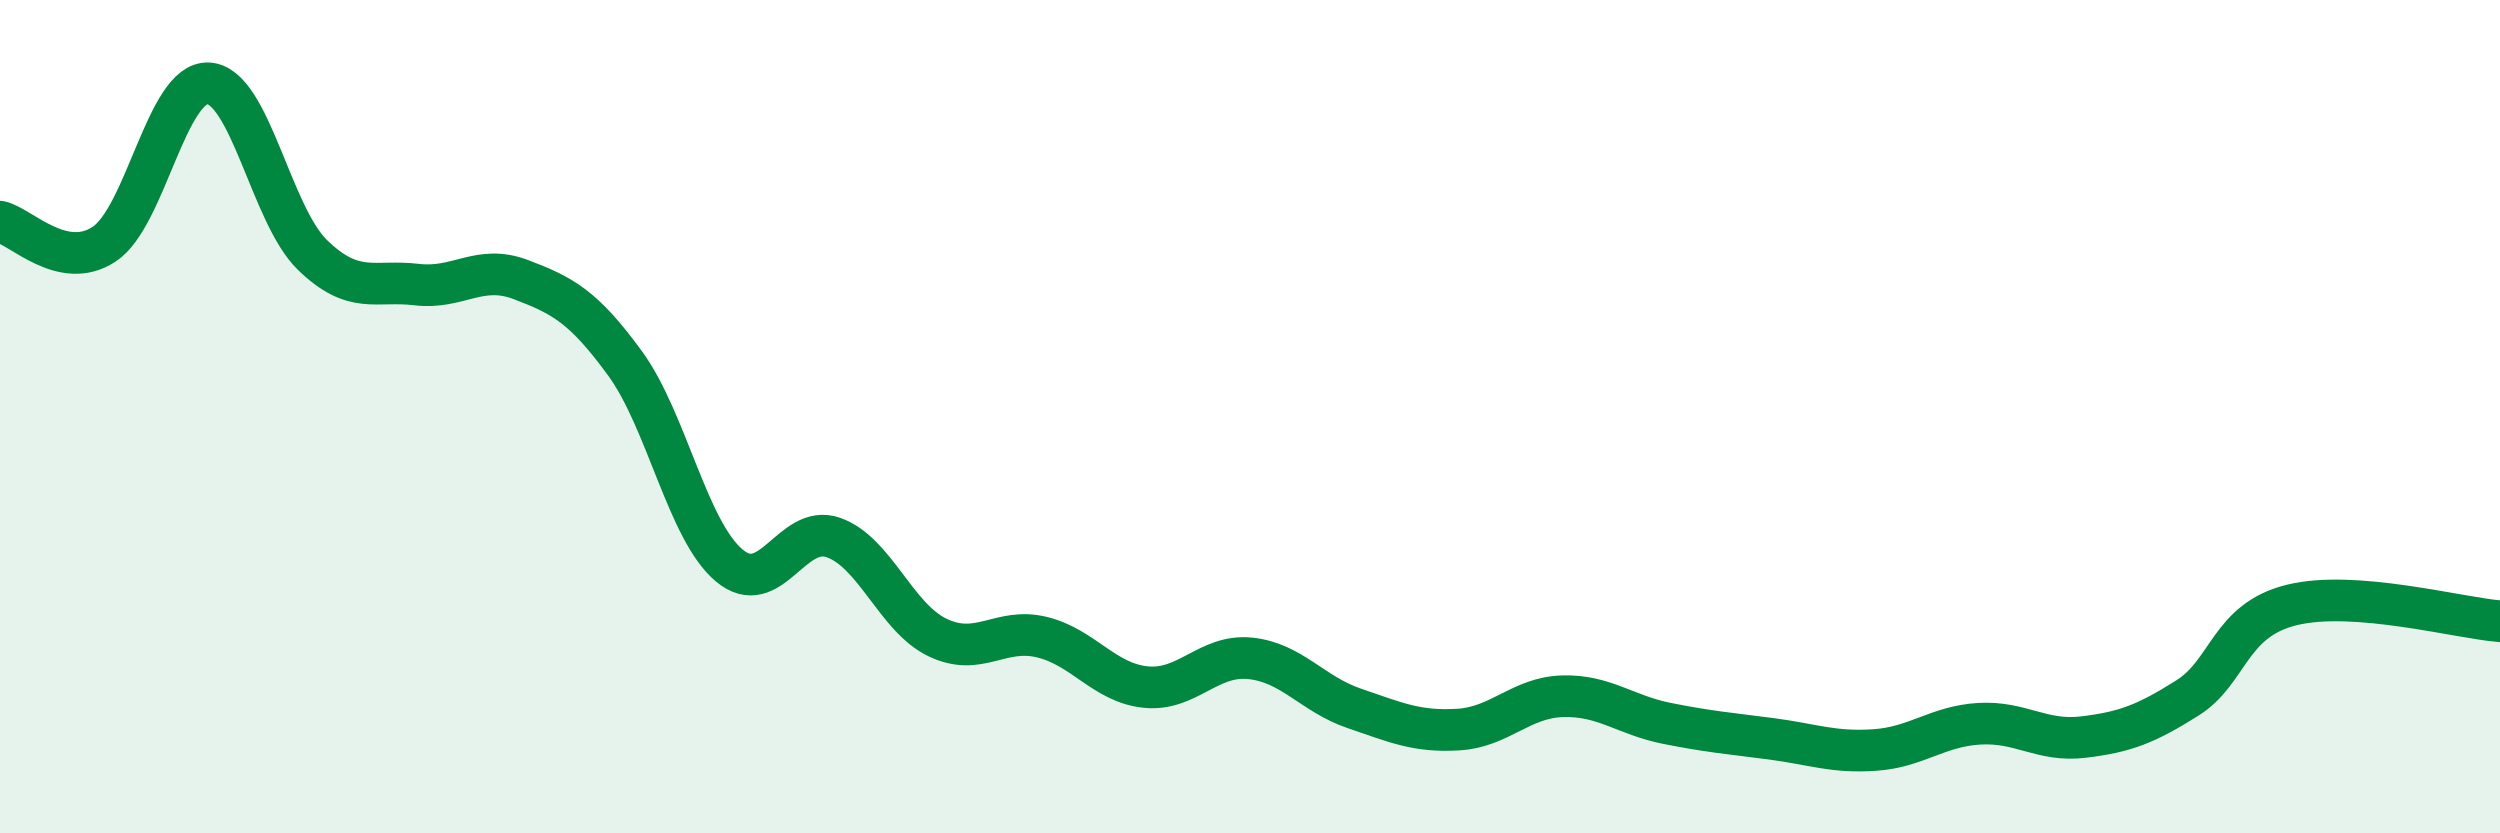
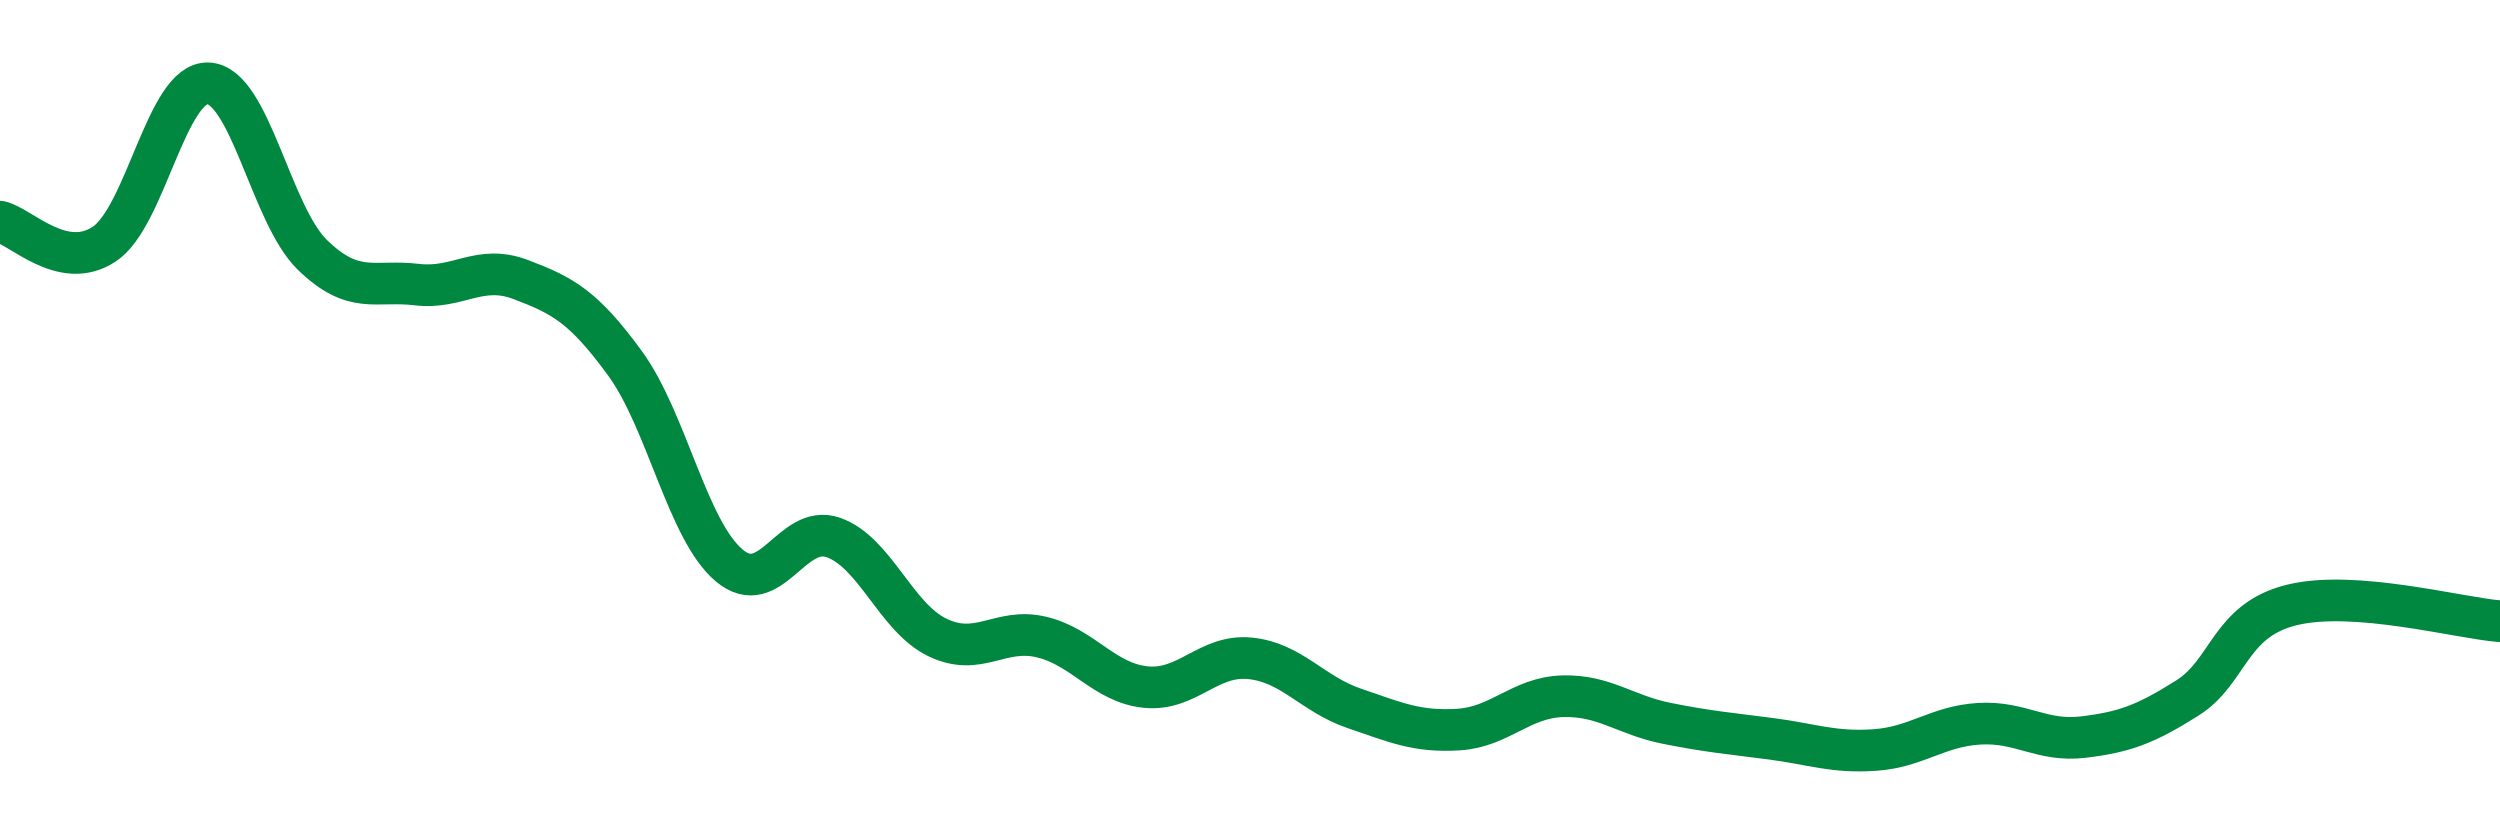
<svg xmlns="http://www.w3.org/2000/svg" width="60" height="20" viewBox="0 0 60 20">
-   <path d="M 0,5.32 C 0.5,5.43 1.5,6.52 2.5,5.86 C 3.5,5.2 4,1.95 5,2 C 6,2.05 6.5,5.15 7.5,6.12 C 8.5,7.09 9,6.71 10,6.83 C 11,6.95 11.5,6.33 12.5,6.71 C 13.5,7.09 14,7.35 15,8.72 C 16,10.09 16.5,12.73 17.5,13.57 C 18.5,14.41 19,12.55 20,12.9 C 21,13.25 21.5,14.82 22.5,15.3 C 23.5,15.78 24,15.05 25,15.29 C 26,15.53 26.5,16.39 27.5,16.49 C 28.5,16.59 29,15.7 30,15.8 C 31,15.9 31.5,16.66 32.5,17 C 33.5,17.34 34,17.57 35,17.51 C 36,17.45 36.5,16.74 37.5,16.71 C 38.5,16.68 39,17.16 40,17.36 C 41,17.56 41.5,17.6 42.5,17.73 C 43.5,17.86 44,18.07 45,18 C 46,17.93 46.5,17.43 47.5,17.37 C 48.5,17.31 49,17.81 50,17.69 C 51,17.57 51.5,17.38 52.5,16.75 C 53.5,16.12 53.5,14.89 55,14.52 C 56.5,14.15 59,14.83 60,14.91L60 20L0 20Z" fill="#008740" opacity="0.1" stroke-linecap="round" stroke-linejoin="round" />
  <path d="M 0,5.32 C 0.5,5.43 1.5,6.52 2.5,5.86 C 3.5,5.2 4,1.95 5,2 C 6,2.05 6.5,5.15 7.5,6.12 C 8.5,7.09 9,6.71 10,6.83 C 11,6.95 11.5,6.33 12.5,6.71 C 13.5,7.09 14,7.35 15,8.72 C 16,10.09 16.5,12.73 17.5,13.57 C 18.5,14.41 19,12.55 20,12.9 C 21,13.25 21.5,14.82 22.5,15.3 C 23.5,15.78 24,15.05 25,15.29 C 26,15.53 26.5,16.39 27.5,16.49 C 28.5,16.59 29,15.7 30,15.8 C 31,15.9 31.5,16.66 32.5,17 C 33.5,17.34 34,17.57 35,17.51 C 36,17.45 36.5,16.74 37.5,16.71 C 38.5,16.68 39,17.16 40,17.36 C 41,17.56 41.5,17.6 42.5,17.73 C 43.5,17.86 44,18.07 45,18 C 46,17.93 46.5,17.43 47.5,17.37 C 48.5,17.31 49,17.81 50,17.69 C 51,17.57 51.5,17.38 52.5,16.75 C 53.5,16.12 53.5,14.89 55,14.52 C 56.5,14.15 59,14.83 60,14.91" stroke="#008740" stroke-width="1" fill="none" stroke-linecap="round" stroke-linejoin="round" />
</svg>